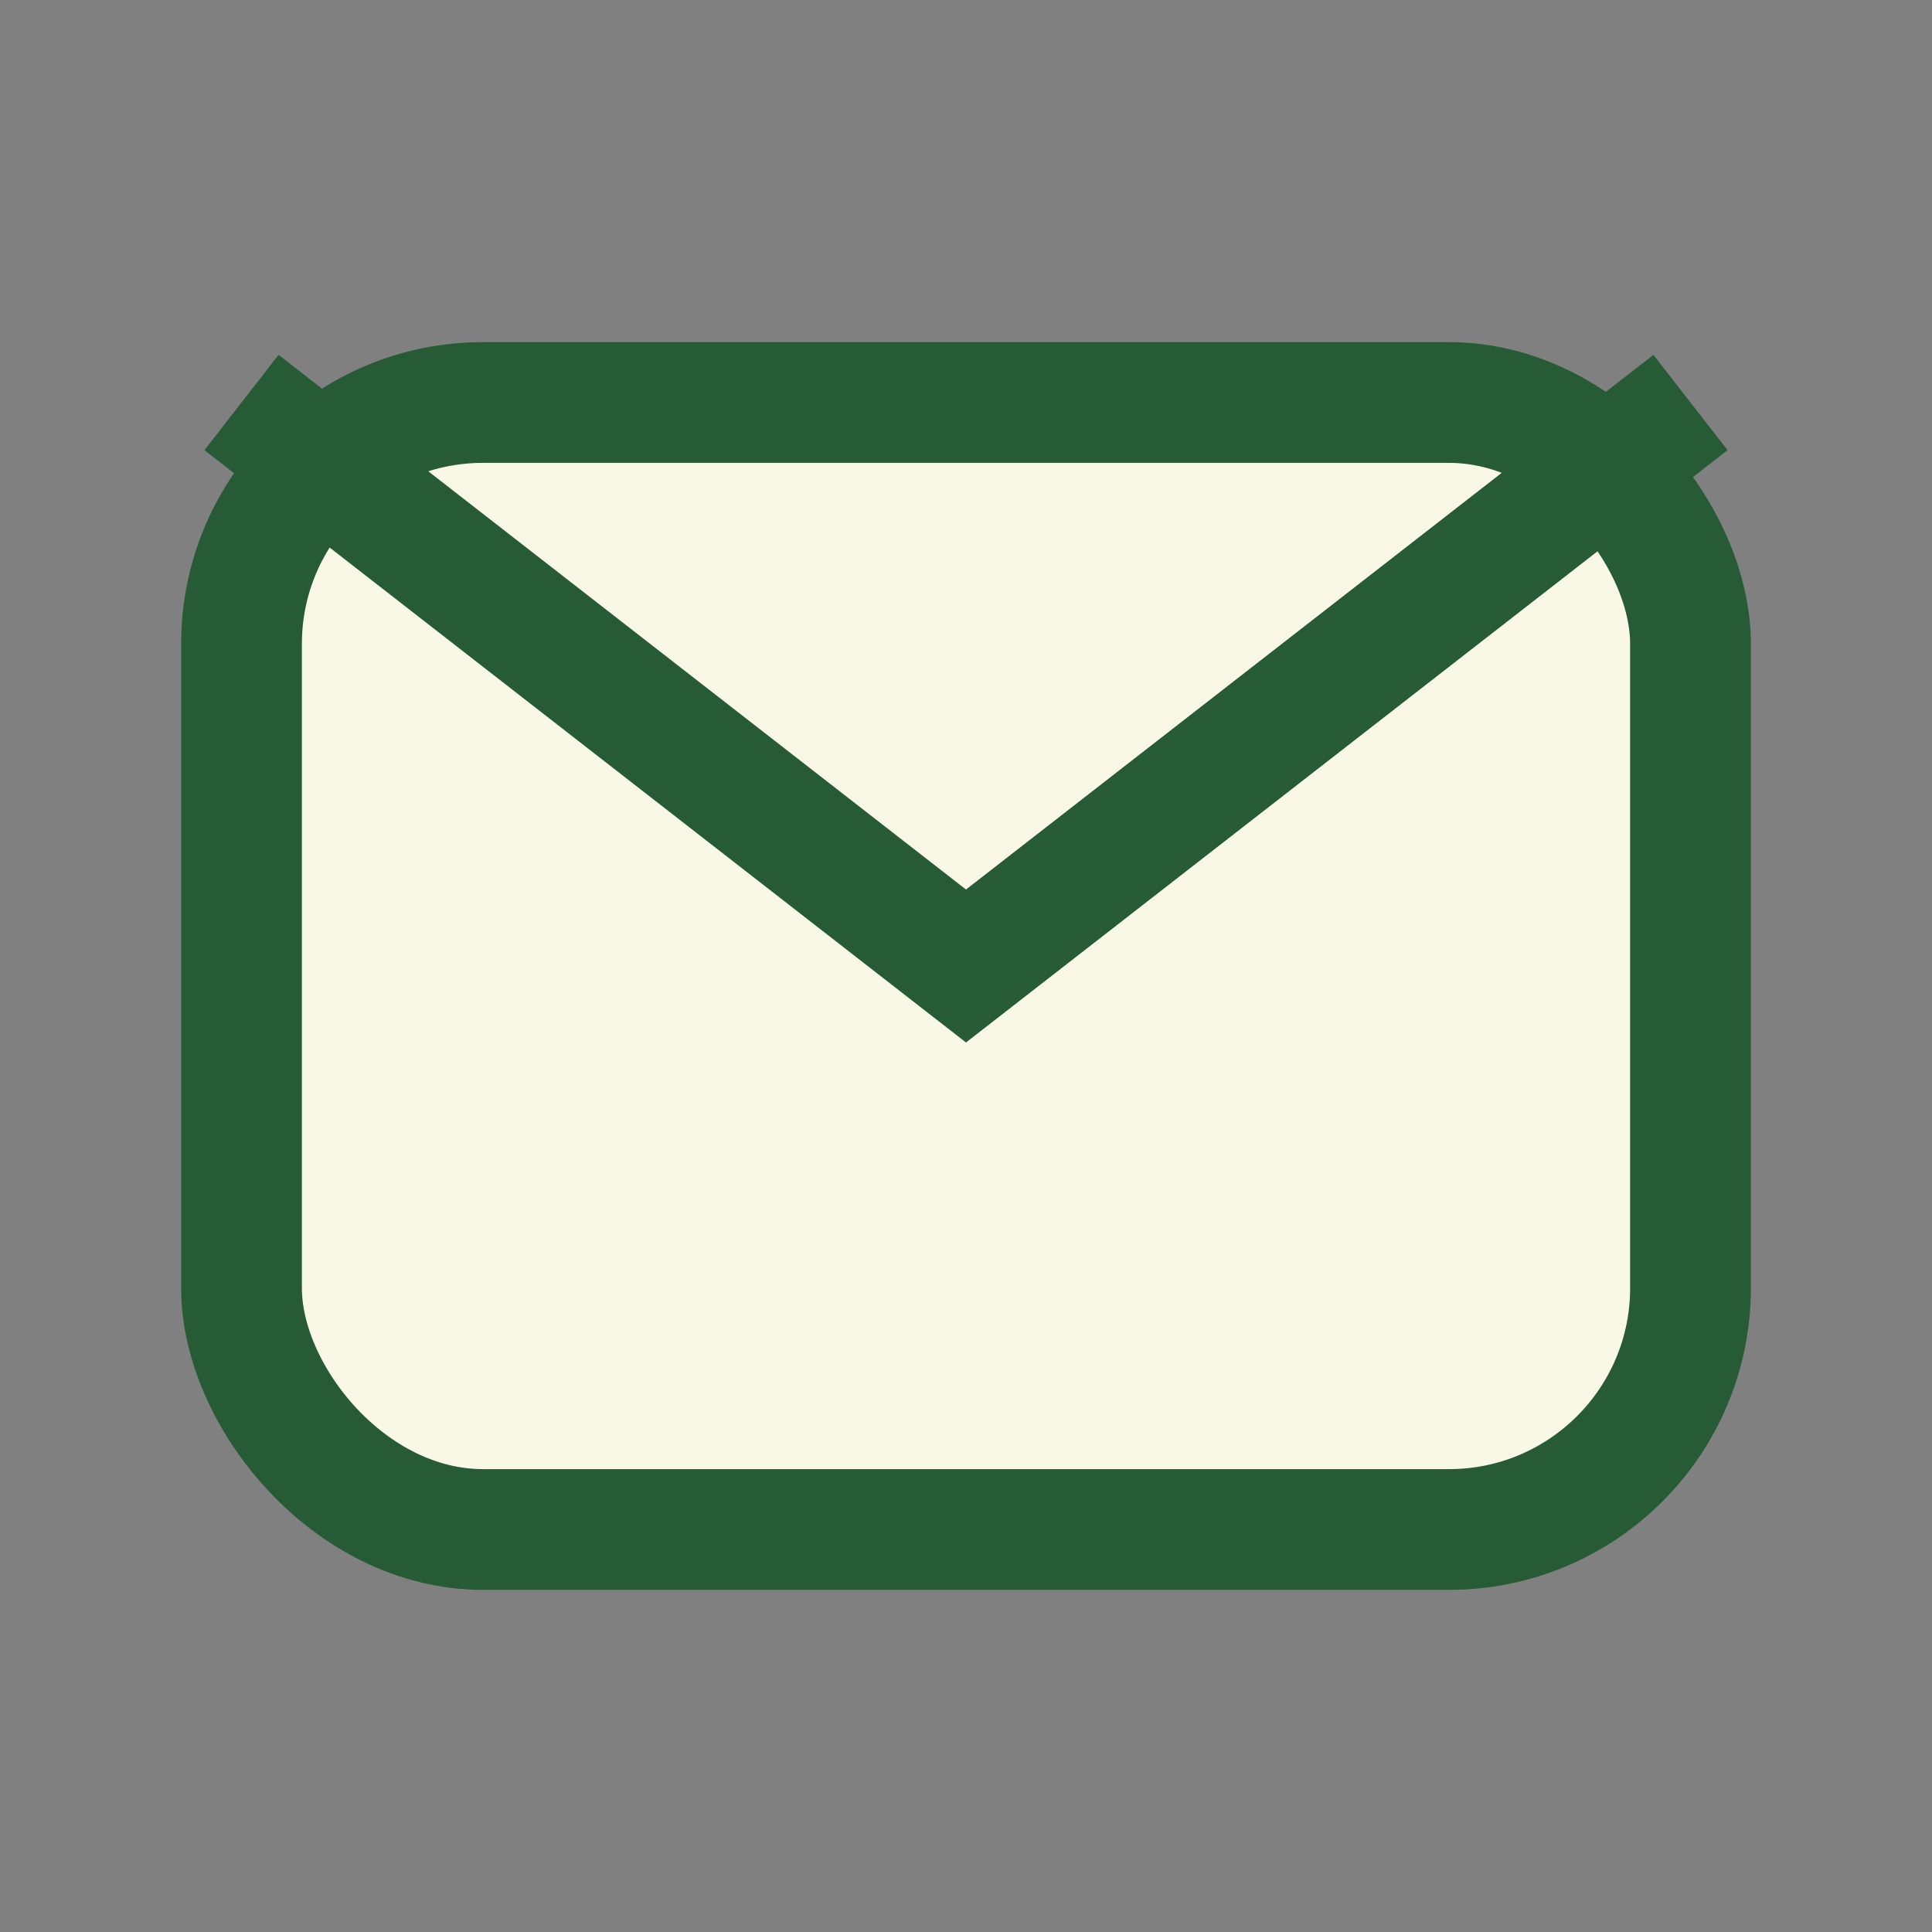
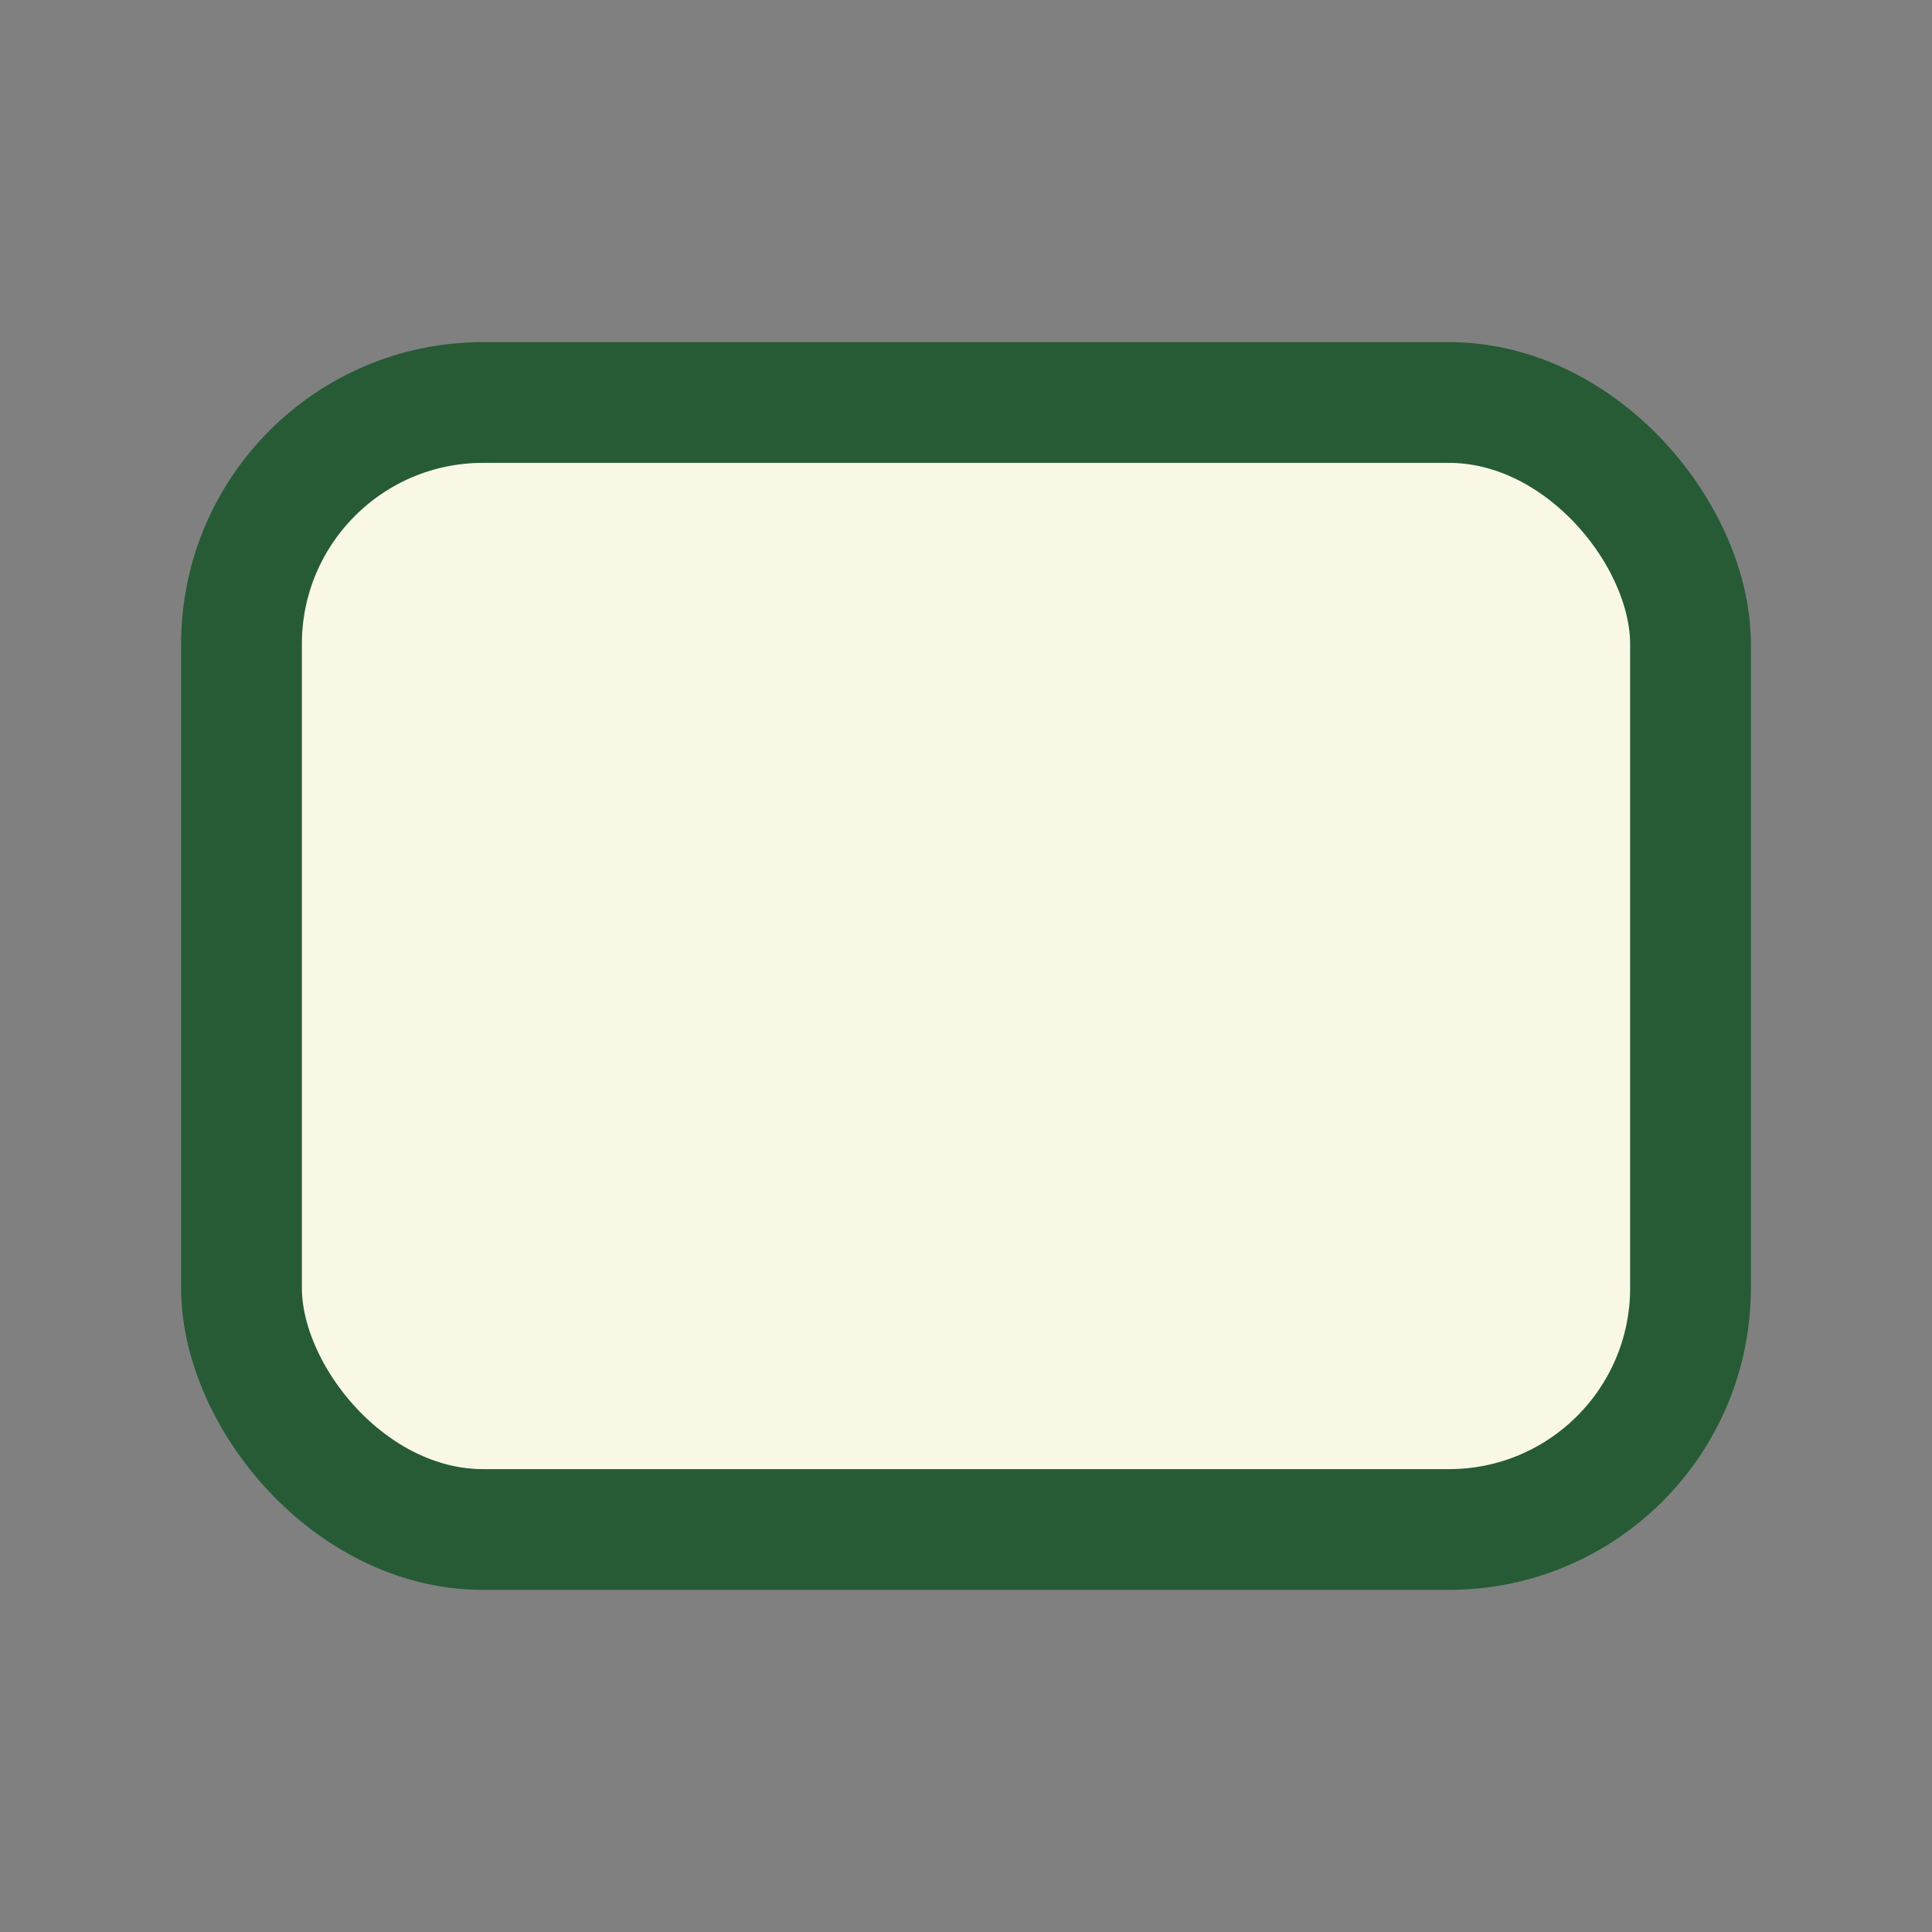
<svg xmlns="http://www.w3.org/2000/svg" width="24" height="24" viewBox="0 0 24 24">
  <rect x="0" y="0" width="24" height="24" fill="#808080" stroke="none" />
  <rect x="3" y="5" width="18" height="14" rx="3" fill="#F9F8E6" stroke="#265B36" stroke-width="1.5" />
-   <path d="M3 5l9 7 9-7" fill="none" stroke="#265B36" stroke-width="1.5" />
</svg>